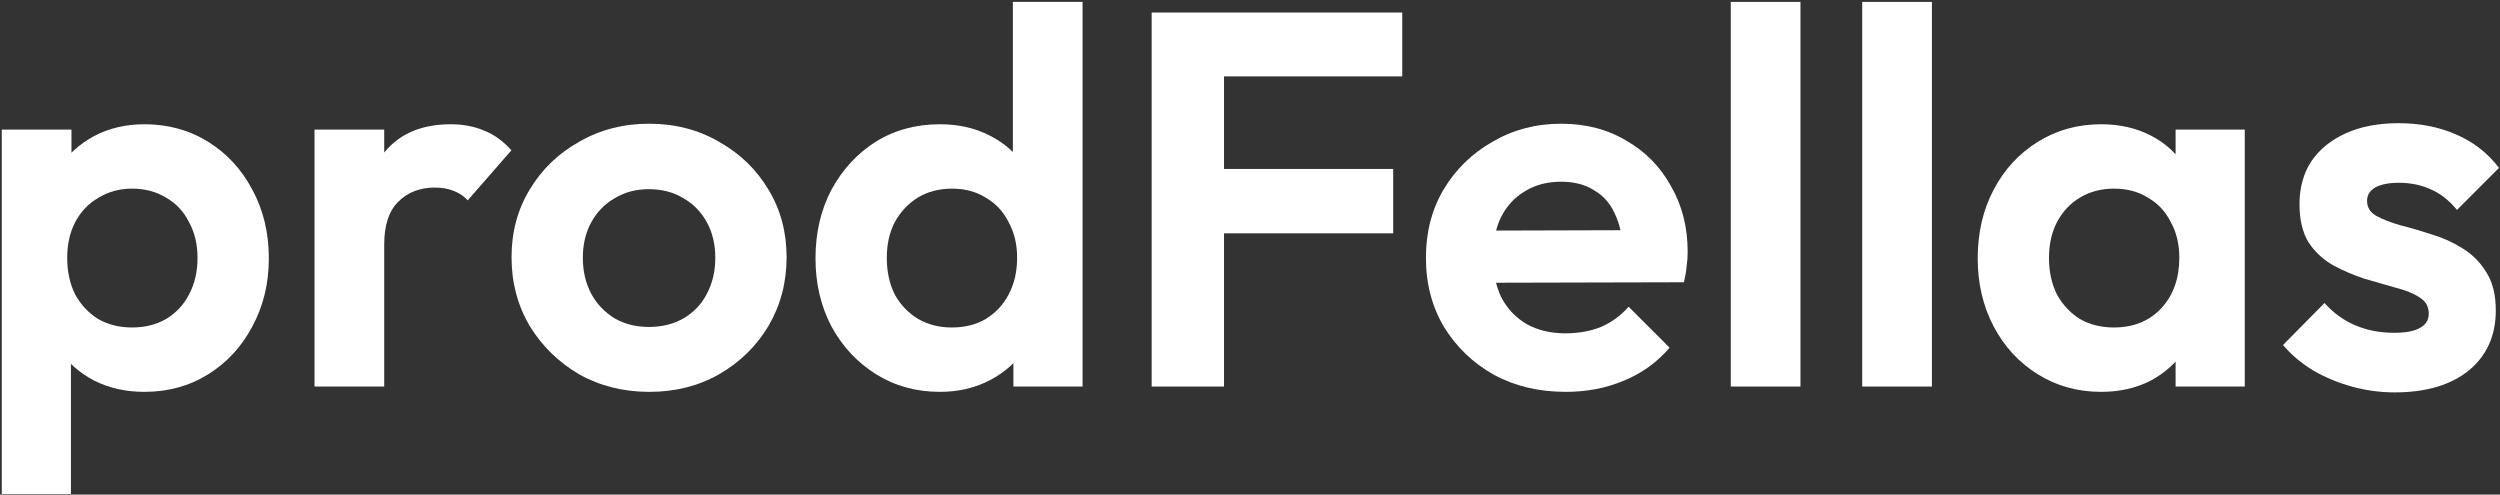
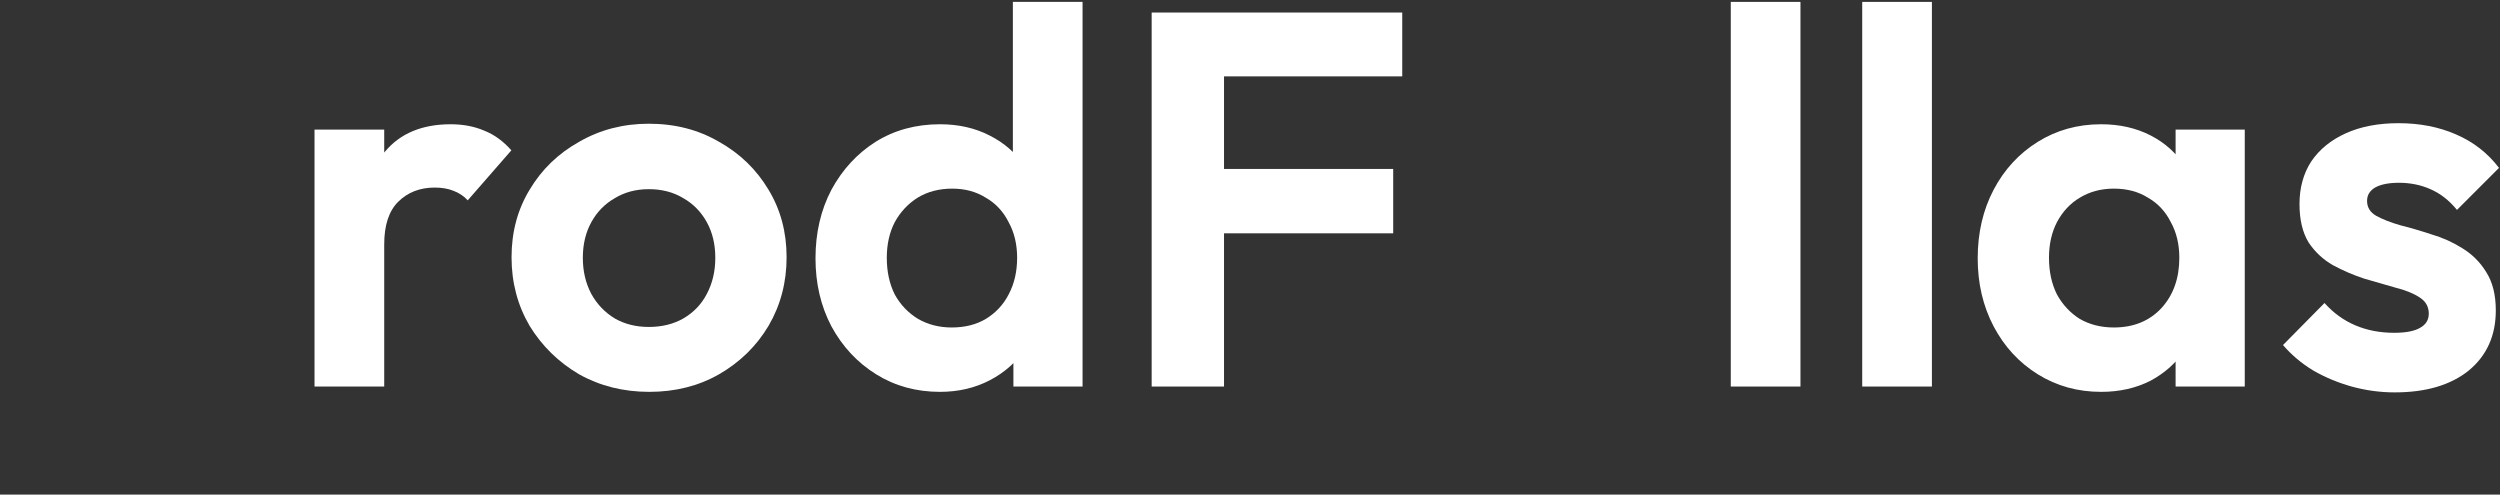
<svg xmlns="http://www.w3.org/2000/svg" width="1203" height="238" viewBox="0 0 1203 238" fill="none">
  <rect x="0" y="0" width="1203" height="238" fill="#333333" stroke="none" />
-   <path d="M69.456 188.56C60.581 188.56 52.56 186.768 45.392 183.184C38.224 179.429 32.507 174.395 28.24 168.08C23.973 161.765 21.669 154.512 21.328 146.32V102.544C21.669 94.352 23.973 87.099 28.24 80.784C32.677 74.299 38.395 69.179 45.392 65.424C52.56 61.669 60.581 59.792 69.456 59.792C80.891 59.792 91.131 62.608 100.176 68.24C109.221 73.872 116.304 81.552 121.424 91.28C126.715 101.008 129.36 112.016 129.36 124.304C129.36 136.421 126.715 147.344 121.424 157.072C116.304 166.8 109.221 174.48 100.176 180.112C91.131 185.744 80.891 188.56 69.456 188.56ZM0.848 237.712V62.352H34.384V94.864L28.752 124.816L34.128 154.768V237.712H0.848ZM63.568 157.584C69.712 157.584 75.173 156.219 79.952 153.488C84.731 150.587 88.4 146.661 90.96 141.712C93.691 136.592 95.056 130.704 95.056 124.048C95.056 117.563 93.691 111.845 90.96 106.896C88.4 101.776 84.731 97.851 79.952 95.12C75.173 92.219 69.712 90.768 63.568 90.768C57.595 90.768 52.219 92.219 47.44 95.12C42.661 97.851 38.907 101.776 36.176 106.896C33.616 111.845 32.336 117.563 32.336 124.048C32.336 130.704 33.616 136.592 36.176 141.712C38.907 146.661 42.576 150.587 47.184 153.488C51.963 156.219 57.424 157.584 63.568 157.584Z" fill="white" />
  <path d="M151.348 186V62.352H184.884V186H151.348ZM184.884 117.648L171.828 108.944C173.364 93.755 177.801 81.808 185.14 73.104C192.479 64.229 203.06 59.792 216.884 59.792C222.857 59.792 228.233 60.816 233.012 62.864C237.791 64.741 242.143 67.899 246.068 72.336L225.076 96.4C223.199 94.352 220.895 92.816 218.164 91.792C215.604 90.768 212.617 90.256 209.204 90.256C202.036 90.256 196.148 92.56 191.54 97.168C187.103 101.605 184.884 108.432 184.884 117.648Z" fill="white" />
  <path d="M312.46 188.56C300.001 188.56 288.737 185.744 278.668 180.112C268.769 174.309 260.833 166.544 254.86 156.816C249.057 146.917 246.156 135.909 246.156 123.792C246.156 111.675 249.057 100.837 254.86 91.28C260.663 81.552 268.599 73.872 278.668 68.24C288.737 62.438 299.916 59.536 312.204 59.536C324.833 59.536 336.097 62.438 345.996 68.24C356.065 73.872 364.001 81.552 369.804 91.28C375.607 100.837 378.508 111.675 378.508 123.792C378.508 135.909 375.607 146.917 369.804 156.816C364.001 166.544 356.065 174.309 345.996 180.112C336.097 185.744 324.919 188.56 312.46 188.56ZM312.204 157.328C318.519 157.328 324.065 155.963 328.844 153.232C333.793 150.331 337.548 146.405 340.108 141.456C342.839 136.336 344.204 130.533 344.204 124.048C344.204 117.563 342.839 111.845 340.108 106.896C337.377 101.947 333.623 98.107 328.844 95.376C324.065 92.475 318.519 91.024 312.204 91.024C306.06 91.024 300.599 92.475 295.82 95.376C291.041 98.107 287.287 101.947 284.556 106.896C281.825 111.845 280.46 117.563 280.46 124.048C280.46 130.533 281.825 136.336 284.556 141.456C287.287 146.405 291.041 150.331 295.82 153.232C300.599 155.963 306.06 157.328 312.204 157.328Z" fill="white" />
  <path d="M452.322 188.56C440.887 188.56 430.647 185.744 421.602 180.112C412.557 174.48 405.389 166.8 400.098 157.072C394.978 147.344 392.418 136.421 392.418 124.304C392.418 112.016 394.978 101.008 400.098 91.28C405.389 81.552 412.471 73.872 421.346 68.24C430.391 62.608 440.717 59.792 452.322 59.792C461.197 59.792 469.133 61.584 476.13 65.168C483.298 68.752 489.015 73.787 493.282 80.272C497.719 86.587 500.109 93.755 500.45 101.776V145.808C500.109 153.829 497.805 161.083 493.538 167.568C489.271 174.053 483.554 179.173 476.386 182.928C469.218 186.683 461.197 188.56 452.322 188.56ZM457.954 157.584C464.269 157.584 469.73 156.219 474.338 153.488C479.117 150.587 482.786 146.661 485.346 141.712C488.077 136.592 489.442 130.704 489.442 124.048C489.442 117.563 488.077 111.845 485.346 106.896C482.786 101.776 479.117 97.851 474.338 95.12C469.73 92.219 464.354 90.768 458.21 90.768C451.895 90.768 446.349 92.219 441.57 95.12C436.962 98.021 433.293 101.947 430.562 106.896C428.002 111.845 426.722 117.563 426.722 124.048C426.722 130.704 428.002 136.592 430.562 141.712C433.293 146.661 437.047 150.587 441.826 153.488C446.605 156.219 451.981 157.584 457.954 157.584ZM520.93 186H487.65V152.72L493.026 122.512L487.394 92.816V0.912H520.93V186Z" fill="white" />
  <path d="M554.182 186V6.032H588.998V186H554.182ZM579.782 112.272V81.296H670.406V112.272H579.782ZM579.782 36.752V6.032H674.758V36.752H579.782Z" fill="white" />
-   <path d="M753.484 188.56C740.513 188.56 728.993 185.829 718.924 180.368C708.855 174.736 700.833 167.056 694.86 157.328C689.057 147.6 686.156 136.507 686.156 124.048C686.156 111.76 688.972 100.837 694.604 91.28C700.407 81.552 708.257 73.872 718.156 68.24C728.055 62.438 739.063 59.536 751.18 59.536C763.127 59.536 773.623 62.267 782.668 67.728C791.884 73.019 799.052 80.357 804.172 89.744C809.463 98.96 812.108 109.456 812.108 121.232C812.108 123.451 811.937 125.755 811.596 128.144C811.425 130.363 810.999 132.923 810.316 135.824L706.38 136.08V110.992L794.7 110.736L781.132 121.232C780.791 113.893 779.425 107.749 777.036 102.8C774.817 97.851 771.489 94.096 767.052 91.536C762.785 88.805 757.495 87.44 751.18 87.44C744.524 87.44 738.721 88.976 733.772 92.048C728.823 94.95 724.983 99.131 722.252 104.592C719.692 109.883 718.412 116.197 718.412 123.536C718.412 131.045 719.777 137.616 722.508 143.248C725.409 148.709 729.505 152.976 734.796 156.048C740.087 158.949 746.231 160.4 753.228 160.4C759.543 160.4 765.26 159.376 770.38 157.328C775.5 155.109 779.937 151.867 783.692 147.6L803.404 167.312C797.431 174.309 790.092 179.6 781.388 183.184C772.855 186.768 763.553 188.56 753.484 188.56Z" fill="white" />
  <path d="M832.848 186V0.912H866.384V186H832.848Z" fill="white" />
  <path d="M896.098 186V0.912H929.634V186H896.098Z" fill="white" />
  <path d="M1011.06 188.56C999.796 188.56 989.641 185.744 980.596 180.112C971.551 174.48 964.468 166.8 959.348 157.072C954.228 147.344 951.668 136.421 951.668 124.304C951.668 112.016 954.228 101.008 959.348 91.28C964.468 81.552 971.551 73.872 980.596 68.24C989.641 62.608 999.796 59.792 1011.06 59.792C1019.93 59.792 1027.87 61.584 1034.87 65.168C1041.87 68.752 1047.41 73.787 1051.51 80.272C1055.77 86.587 1058.08 93.755 1058.42 101.776V146.32C1058.08 154.512 1055.77 161.765 1051.51 168.08C1047.41 174.395 1041.87 179.429 1034.87 183.184C1027.87 186.768 1019.93 188.56 1011.06 188.56ZM1017.2 157.584C1026.59 157.584 1034.19 154.512 1039.99 148.368C1045.79 142.053 1048.69 133.947 1048.69 124.048C1048.69 117.563 1047.33 111.845 1044.6 106.896C1042.04 101.776 1038.37 97.851 1033.59 95.12C1028.98 92.219 1023.52 90.768 1017.2 90.768C1011.06 90.768 1005.6 92.219 1000.82 95.12C996.212 97.851 992.543 101.776 989.812 106.896C987.252 111.845 985.972 117.563 985.972 124.048C985.972 130.704 987.252 136.592 989.812 141.712C992.543 146.661 996.212 150.587 1000.82 153.488C1005.6 156.219 1011.06 157.584 1017.2 157.584ZM1046.9 186V152.72L1052.28 122.512L1046.9 92.816V62.352H1080.18V186H1046.9Z" fill="white" />
  <path d="M1152.34 188.816C1145.35 188.816 1138.43 187.877 1131.61 186C1124.95 184.123 1118.81 181.563 1113.18 178.32C1107.54 174.907 1102.68 170.811 1098.58 166.032L1118.55 145.808C1122.82 150.587 1127.77 154.171 1133.4 156.56C1139.03 158.949 1145.26 160.144 1152.09 160.144C1157.55 160.144 1161.65 159.376 1164.38 157.84C1167.28 156.304 1168.73 154 1168.73 150.928C1168.73 147.515 1167.19 144.869 1164.12 142.992C1161.22 141.115 1157.38 139.579 1152.6 138.384C1147.82 137.019 1142.79 135.568 1137.5 134.032C1132.38 132.325 1127.43 130.192 1122.65 127.632C1117.87 124.901 1113.94 121.232 1110.87 116.624C1107.97 111.845 1106.52 105.701 1106.52 98.192C1106.52 90.341 1108.4 83.515 1112.15 77.712C1116.08 71.909 1121.62 67.387 1128.79 64.144C1135.96 60.901 1144.41 59.28 1154.14 59.28C1164.38 59.28 1173.59 61.072 1181.78 64.656C1190.15 68.24 1197.06 73.616 1202.52 80.784L1182.3 101.008C1178.54 96.4 1174.27 93.072 1169.5 91.024C1164.89 88.976 1159.85 87.952 1154.39 87.952C1149.44 87.952 1145.6 88.72 1142.87 90.256C1140.31 91.792 1139.03 93.925 1139.03 96.656C1139.03 99.728 1140.48 102.117 1143.38 103.824C1146.46 105.531 1150.38 107.067 1155.16 108.432C1159.94 109.627 1164.89 111.077 1170.01 112.784C1175.3 114.32 1180.25 116.539 1184.86 119.44C1189.63 122.341 1193.47 126.181 1196.38 130.96C1199.45 135.739 1200.98 141.883 1200.98 149.392C1200.98 161.509 1196.63 171.152 1187.93 178.32C1179.22 185.317 1167.36 188.816 1152.34 188.816Z" fill="white" />
</svg>